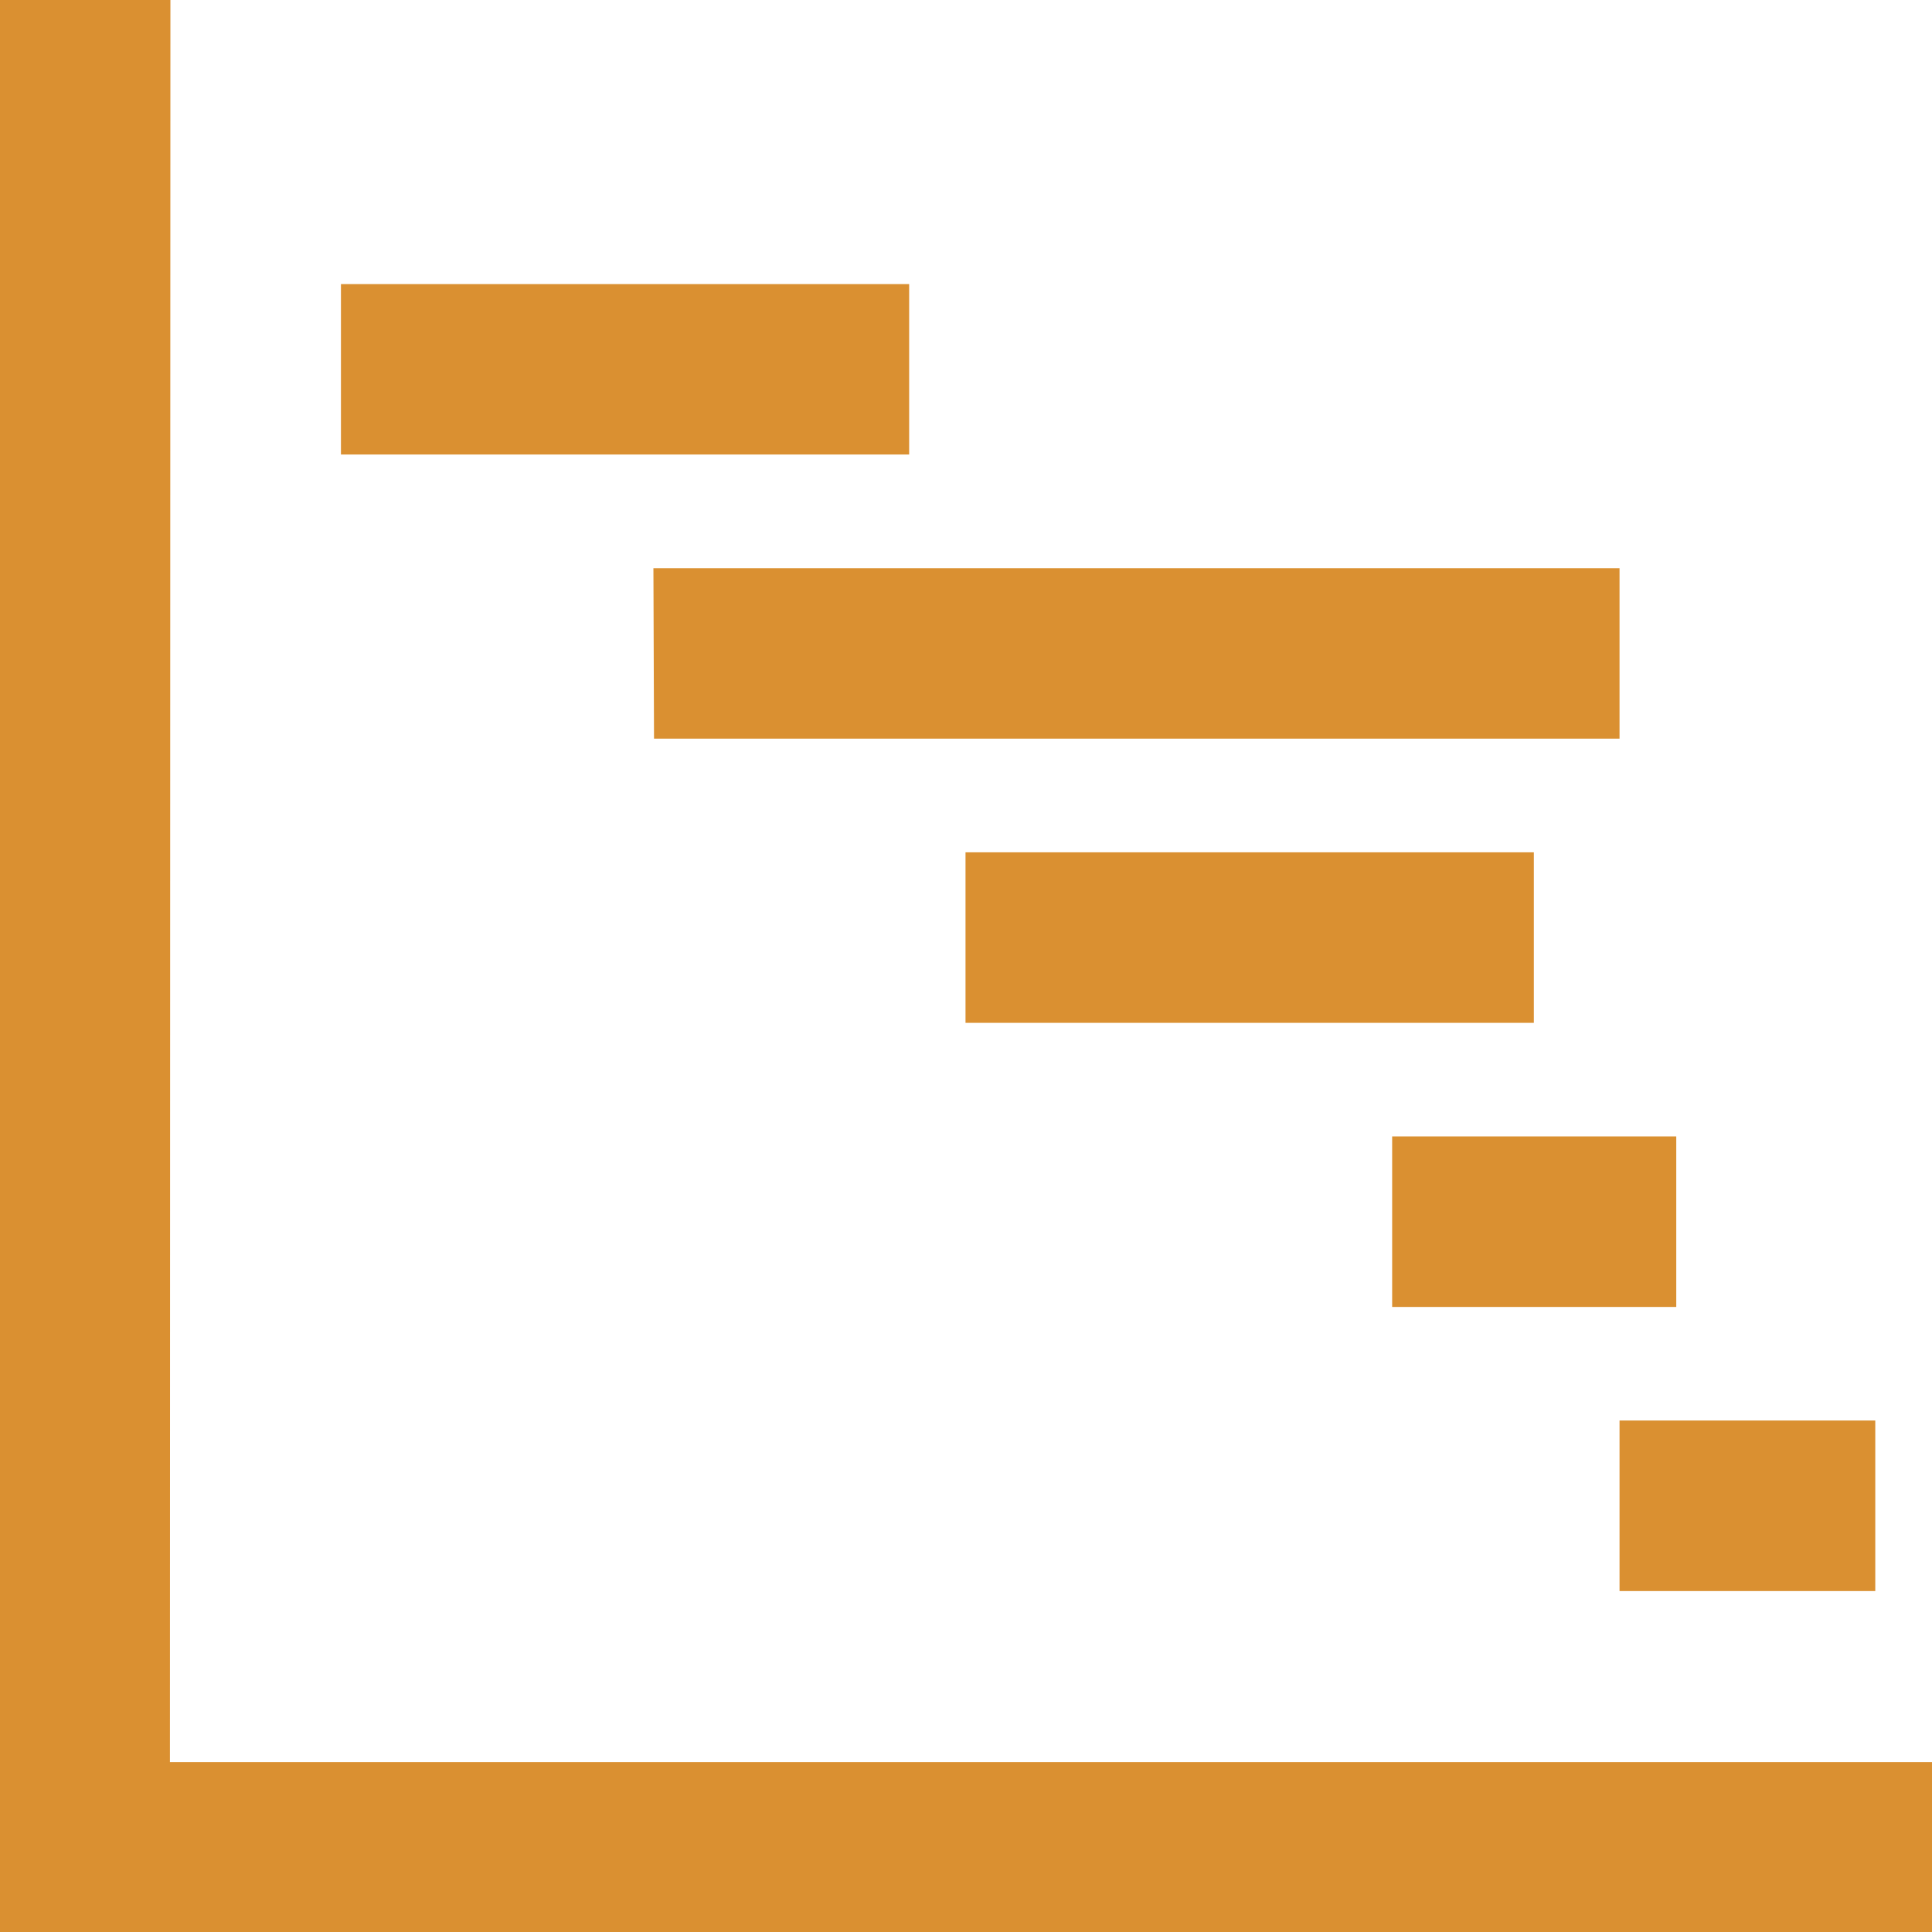
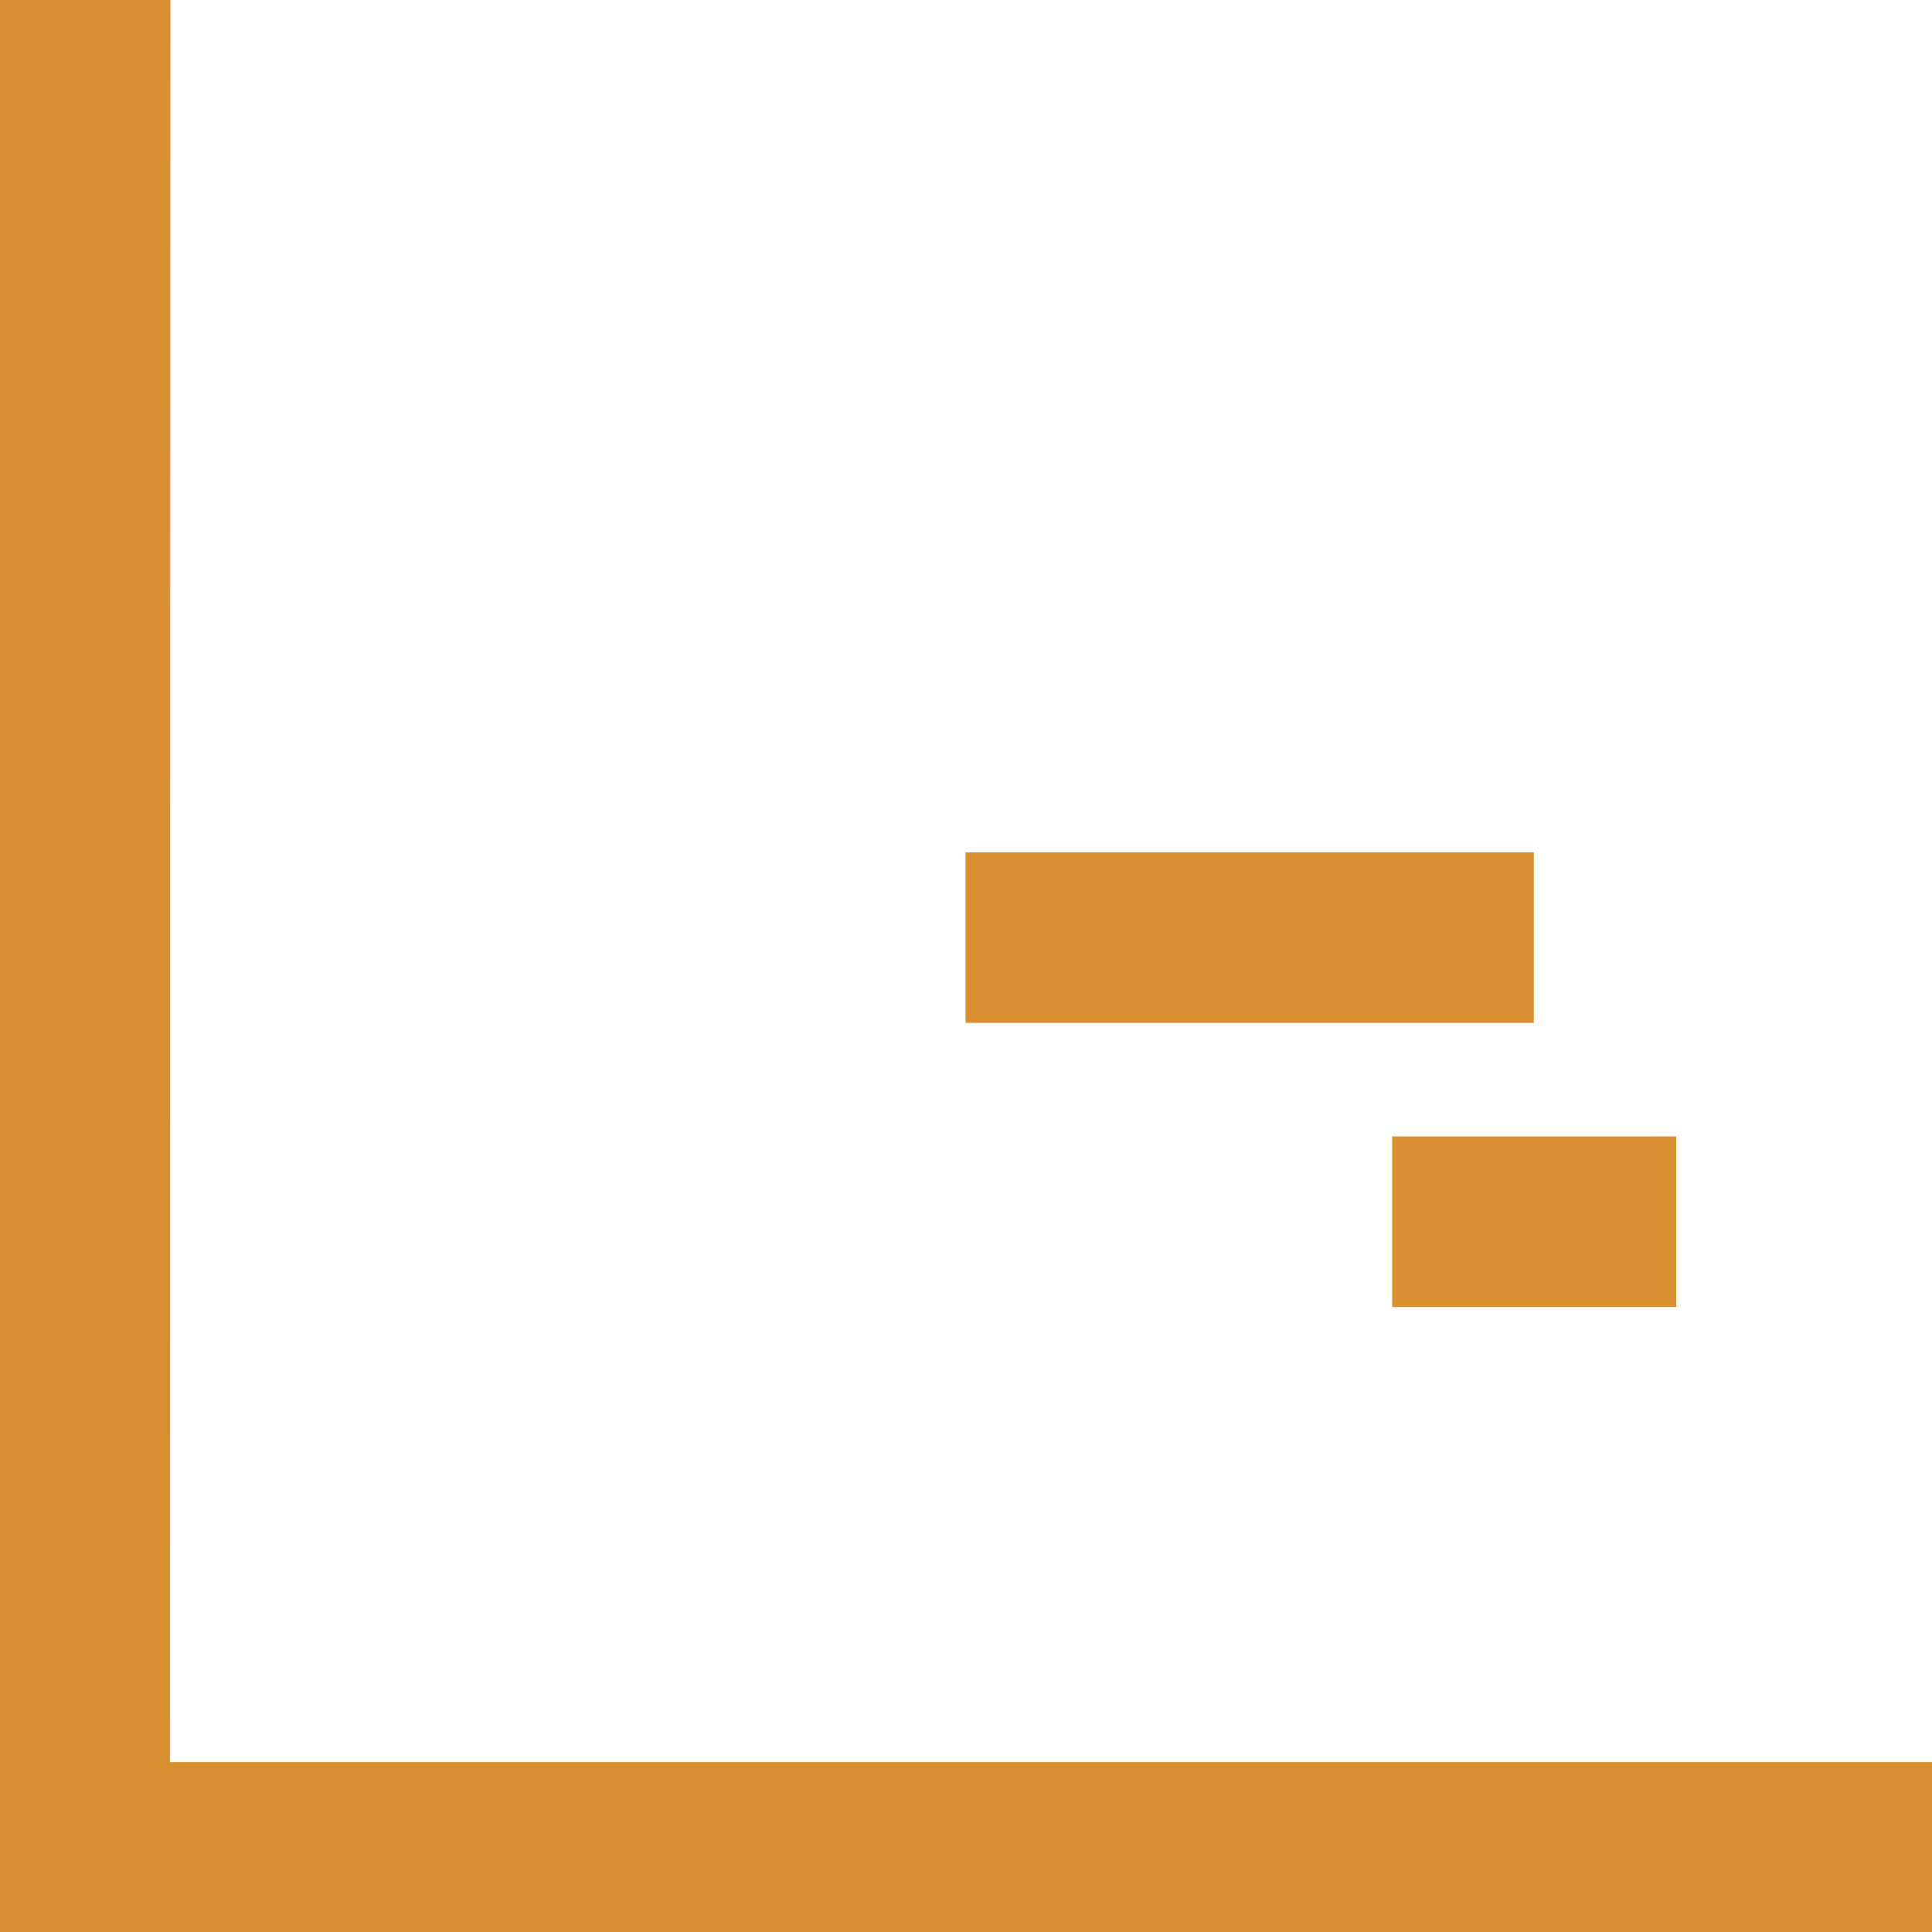
<svg xmlns="http://www.w3.org/2000/svg" viewBox="0 0 160.08 160.08">
  <g fill="#da9031">
    <path d="m14.12 0h-14.12v160.08h160.08v-14.08h-146z" />
-     <path d="m134.19 117.7h21.19v14.13h-21.19z" />
    <path d="m115.35 94.16h23.54v14.13h-23.54z" />
    <path d="m80 70.62h47.09v14.13h-47.09z" />
-     <path d="m54.14 47.08h80.05v14.12h-80z" />
-     <path d="m28.25 23.54h47.08v14.12h-47.08z" />
+     <path d="m28.25 23.54h47.08h-47.08z" />
  </g>
</svg>